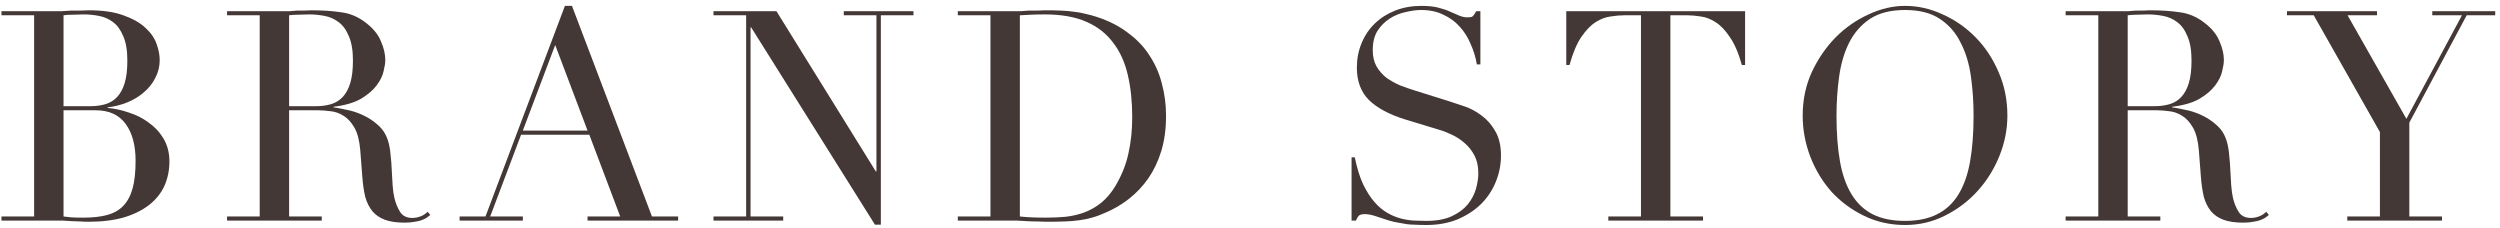
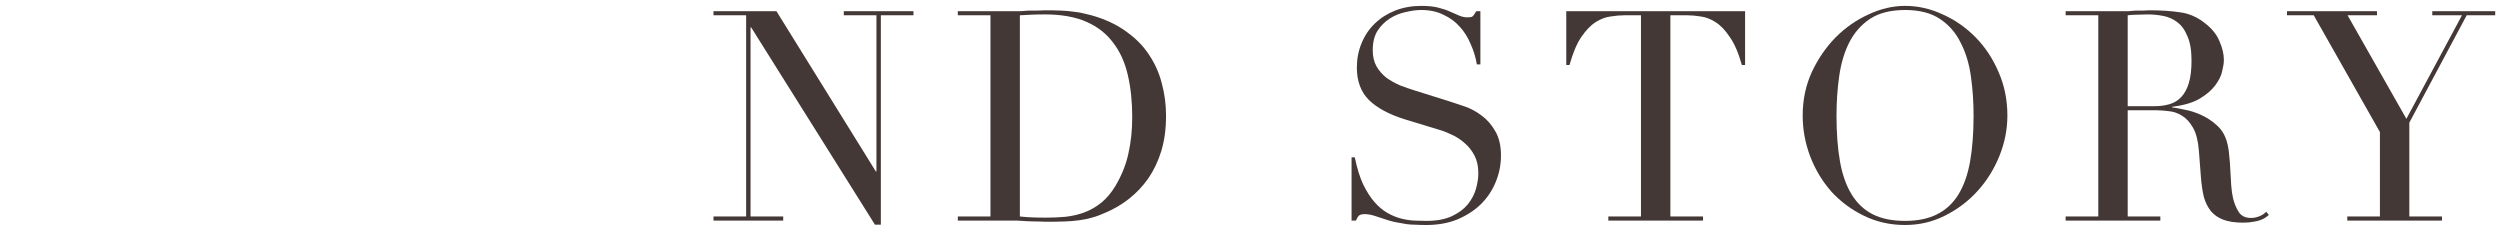
<svg xmlns="http://www.w3.org/2000/svg" width="340" height="31" viewBox="0 0 340 31" fill="none">
  <path d="M319.229 29.439H323.669V17.959L314.669 2.08H311.029V1.52H323.269V2.08H319.269L327.269 16.16L334.829 2.08H330.789V1.52H339.349V2.08H335.469L327.669 16.68V29.439H332.109V30H319.229V29.439Z" fill="#433835" />
  <path d="M289.367 14.44H293.047C293.793 14.44 294.473 14.347 295.086 14.16C295.7 13.974 296.22 13.654 296.647 13.2C297.1 12.72 297.446 12.08 297.686 11.28C297.926 10.48 298.047 9.467 298.047 8.24C298.047 6.854 297.86 5.747 297.487 4.92C297.14 4.067 296.673 3.427 296.086 3C295.526 2.574 294.887 2.294 294.167 2.16C293.473 2.027 292.78 1.96 292.086 1.96C291.606 1.96 291.113 1.974 290.607 2C290.127 2 289.713 2.027 289.367 2.08V14.44ZM280.927 29.44H285.367V2.08H280.927V1.52H288.526C288.846 1.52 289.167 1.52 289.487 1.52C289.807 1.494 290.127 1.467 290.447 1.44C290.767 1.44 291.086 1.44 291.406 1.44C291.726 1.414 292.047 1.4 292.367 1.4C293.94 1.4 295.326 1.494 296.526 1.68C297.726 1.84 298.847 2.334 299.887 3.16C300.82 3.88 301.473 4.694 301.846 5.6C302.246 6.507 302.447 7.36 302.447 8.16C302.447 8.56 302.367 9.08 302.207 9.72C302.073 10.334 301.753 10.974 301.246 11.64C300.766 12.28 300.06 12.88 299.126 13.44C298.193 13.974 296.953 14.334 295.406 14.52V14.6C295.833 14.654 296.406 14.76 297.126 14.92C297.873 15.054 298.62 15.294 299.367 15.64C300.14 15.987 300.847 16.454 301.487 17.04C302.127 17.6 302.58 18.334 302.846 19.24C303.006 19.774 303.113 20.387 303.167 21.08C303.247 21.747 303.3 22.44 303.327 23.16C303.38 23.88 303.42 24.574 303.447 25.24C303.5 25.907 303.58 26.467 303.686 26.92C303.846 27.614 304.1 28.24 304.447 28.8C304.793 29.36 305.353 29.64 306.126 29.64C306.473 29.64 306.833 29.574 307.207 29.44C307.58 29.307 307.913 29.094 308.207 28.8L308.566 29.24C308.433 29.347 308.273 29.467 308.087 29.6C307.927 29.707 307.713 29.814 307.447 29.92C307.18 30.027 306.847 30.107 306.447 30.16C306.073 30.24 305.607 30.28 305.047 30.28C303.98 30.28 303.087 30.147 302.367 29.88C301.673 29.614 301.113 29.227 300.686 28.72C300.26 28.187 299.94 27.547 299.727 26.8C299.54 26.027 299.407 25.134 299.327 24.12L299.047 20.48C298.94 19.147 298.673 18.107 298.246 17.36C297.82 16.614 297.313 16.067 296.727 15.72C296.167 15.374 295.58 15.174 294.966 15.12C294.353 15.04 293.82 15 293.367 15H289.367V29.44H293.806V30H280.927V29.44Z" fill="#433835" />
  <path d="M249.765 15.72C249.765 18.12 249.925 20.213 250.245 22C250.565 23.787 251.099 25.28 251.845 26.48C252.592 27.68 253.552 28.573 254.725 29.16C255.899 29.747 257.352 30.04 259.085 30.04C260.792 30.04 262.232 29.747 263.405 29.16C264.605 28.573 265.579 27.68 266.325 26.48C267.072 25.28 267.605 23.787 267.925 22C268.245 20.213 268.405 18.12 268.405 15.72C268.405 13.88 268.285 12.107 268.045 10.4C267.805 8.666 267.339 7.133 266.645 5.8C265.979 4.44 265.032 3.36 263.805 2.56C262.605 1.76 261.032 1.36 259.085 1.36C257.139 1.36 255.552 1.76 254.325 2.56C253.125 3.36 252.179 4.44 251.485 5.8C250.819 7.133 250.365 8.666 250.125 10.4C249.885 12.107 249.765 13.88 249.765 15.72ZM245.165 15.72C245.165 13.586 245.579 11.613 246.405 9.8C247.259 7.986 248.339 6.413 249.645 5.08C250.979 3.746 252.472 2.706 254.125 1.96C255.779 1.186 257.432 0.8 259.085 0.8C260.845 0.8 262.552 1.186 264.205 1.96C265.885 2.706 267.379 3.746 268.685 5.08C269.992 6.413 271.032 7.986 271.805 9.8C272.605 11.613 273.005 13.586 273.005 15.72C273.005 17.587 272.645 19.413 271.925 21.2C271.205 22.986 270.219 24.573 268.965 25.96C267.712 27.346 266.232 28.466 264.525 29.32C262.845 30.173 261.032 30.6 259.085 30.6C257.085 30.6 255.232 30.186 253.525 29.36C251.819 28.533 250.339 27.44 249.085 26.08C247.859 24.693 246.899 23.107 246.205 21.32C245.512 19.506 245.165 17.64 245.165 15.72Z" fill="#433835" />
  <path d="M218.732 29.439H223.172V2.08H220.852C220.319 2.08 219.719 2.133 219.052 2.24C218.386 2.32 217.706 2.573 217.012 3C216.346 3.426 215.692 4.106 215.052 5.04C214.439 5.946 213.906 7.213 213.452 8.84H213.012V1.52H237.332V8.84H236.892C236.439 7.213 235.892 5.946 235.252 5.04C234.639 4.106 233.986 3.426 233.292 3C232.626 2.573 231.959 2.32 231.292 2.24C230.626 2.133 230.026 2.08 229.492 2.08H227.172V29.439H231.612V30H218.732V29.439Z" fill="#433835" />
  <path d="M183.812 21.4H184.253C184.546 22.84 184.919 24.053 185.372 25.04C185.852 26.026 186.372 26.84 186.932 27.48C187.492 28.12 188.079 28.613 188.693 28.96C189.306 29.306 189.919 29.56 190.533 29.72C191.173 29.88 191.773 29.973 192.333 30C192.919 30.026 193.466 30.04 193.973 30.04C195.386 30.04 196.546 29.826 197.452 29.4C198.359 28.973 199.079 28.44 199.613 27.8C200.146 27.133 200.519 26.427 200.732 25.68C200.946 24.907 201.053 24.2 201.053 23.56C201.053 22.627 200.879 21.826 200.533 21.16C200.186 20.493 199.746 19.933 199.212 19.48C198.679 19 198.092 18.613 197.452 18.32C196.839 18.026 196.253 17.8 195.693 17.64L191.092 16.24C188.932 15.573 187.293 14.693 186.173 13.6C185.079 12.507 184.533 11.04 184.533 9.2C184.533 8 184.746 6.893 185.173 5.88C185.599 4.84 186.199 3.946 186.973 3.2C187.746 2.453 188.666 1.866 189.732 1.44C190.826 1.013 192.012 0.8 193.292 0.8C194.226 0.8 194.999 0.88 195.613 1.04C196.253 1.2 196.799 1.386 197.253 1.6C197.706 1.786 198.106 1.96 198.452 2.12C198.826 2.28 199.199 2.36 199.572 2.36C199.919 2.36 200.146 2.32 200.253 2.24C200.386 2.133 200.559 1.893 200.773 1.52H201.333V8.76H200.853C200.693 7.8 200.412 6.88 200.012 6C199.639 5.093 199.146 4.306 198.533 3.64C197.919 2.946 197.172 2.4 196.292 2C195.439 1.573 194.439 1.36 193.292 1.36C192.652 1.36 191.946 1.453 191.173 1.64C190.399 1.8 189.679 2.093 189.012 2.52C188.346 2.946 187.786 3.506 187.333 4.2C186.906 4.893 186.693 5.773 186.693 6.84C186.693 7.693 186.866 8.426 187.212 9.04C187.559 9.626 187.999 10.133 188.533 10.56C189.093 10.96 189.706 11.306 190.372 11.6C191.066 11.867 191.759 12.107 192.452 12.32L197.292 13.84C197.799 14 198.439 14.213 199.212 14.48C199.986 14.746 200.732 15.146 201.452 15.68C202.199 16.213 202.826 16.92 203.333 17.8C203.866 18.68 204.133 19.8 204.133 21.16C204.133 22.413 203.893 23.613 203.413 24.76C202.959 25.88 202.293 26.88 201.413 27.76C200.533 28.613 199.466 29.306 198.212 29.84C196.959 30.346 195.546 30.6 193.973 30.6C193.413 30.6 192.919 30.587 192.493 30.56C192.066 30.56 191.666 30.533 191.292 30.48C190.919 30.427 190.546 30.36 190.173 30.28C189.799 30.227 189.386 30.133 188.932 30C188.399 29.84 187.826 29.653 187.212 29.44C186.599 29.227 186.066 29.12 185.613 29.12C185.213 29.12 184.933 29.2 184.773 29.36C184.639 29.52 184.519 29.733 184.413 30H183.812V21.4Z" fill="#433835" />
  <path d="M138.702 29.44C139.156 29.494 139.676 29.534 140.262 29.56C140.876 29.587 141.542 29.6 142.262 29.6C143.169 29.6 144.062 29.56 144.942 29.48C145.849 29.374 146.702 29.174 147.502 28.88C148.329 28.56 149.089 28.12 149.782 27.56C150.502 26.974 151.142 26.214 151.702 25.28C152.556 23.84 153.142 22.374 153.462 20.88C153.809 19.36 153.982 17.707 153.982 15.92C153.982 13.814 153.782 11.907 153.382 10.2C152.982 8.467 152.316 7 151.382 5.8C150.476 4.574 149.262 3.627 147.742 2.96C146.222 2.294 144.342 1.96 142.102 1.96C141.436 1.96 140.822 1.974 140.262 2C139.729 2.027 139.209 2.054 138.702 2.08V29.44ZM130.262 29.44H134.702V2.08H130.262V1.52H137.702C138.076 1.52 138.449 1.52 138.822 1.52C139.196 1.494 139.569 1.467 139.942 1.44C140.316 1.44 140.689 1.44 141.062 1.44C141.436 1.414 141.809 1.4 142.182 1.4C142.982 1.4 143.689 1.414 144.302 1.44C144.942 1.467 145.529 1.52 146.062 1.6C146.622 1.654 147.142 1.747 147.622 1.88C148.129 1.987 148.662 2.134 149.222 2.32C150.849 2.854 152.249 3.574 153.422 4.48C154.622 5.36 155.596 6.387 156.342 7.56C157.116 8.734 157.676 10.014 158.022 11.4C158.396 12.787 158.582 14.24 158.582 15.76C158.582 17.52 158.369 19.107 157.942 20.52C157.516 21.907 156.929 23.147 156.182 24.24C155.436 25.307 154.556 26.24 153.542 27.04C152.556 27.814 151.489 28.44 150.342 28.92C149.702 29.214 149.089 29.44 148.502 29.6C147.942 29.76 147.356 29.88 146.742 29.96C146.156 30.04 145.502 30.094 144.782 30.12C144.062 30.147 143.236 30.16 142.302 30.16C141.902 30.16 141.476 30.147 141.022 30.12C140.569 30.12 140.116 30.107 139.662 30.08C139.209 30.054 138.756 30.027 138.302 30C137.876 30 137.462 30 137.062 30H130.262V29.44Z" fill="#433835" />
  <path d="M97.035 29.439H101.475V2.08H97.035V1.52H105.595L119.115 23.32H119.195V2.08H114.755V1.52H124.235V2.08H119.795V30.559H118.995L102.155 3.72H102.075V29.439H106.515V30H97.035V29.439Z" fill="#433835" />
-   <path d="M75.507 6.12L71.107 17.76H79.907L75.507 6.12ZM62.507 29.44H66.027L76.827 0.8H77.787L88.667 29.44H92.227V30H79.907V29.44H84.347L80.147 18.32H70.867L66.667 29.44H71.107V30H62.507V29.44Z" fill="#433835" />
-   <path d="M39.32 14.44H43C43.746 14.44 44.426 14.347 45.04 14.16C45.653 13.974 46.173 13.654 46.6 13.2C47.053 12.72 47.4 12.08 47.64 11.28C47.88 10.48 48 9.467 48 8.24C48 6.854 47.813 5.747 47.44 4.92C47.093 4.067 46.626 3.427 46.04 3C45.48 2.574 44.84 2.294 44.12 2.16C43.426 2.027 42.733 1.96 42.04 1.96C41.56 1.96 41.066 1.974 40.56 2C40.08 2 39.666 2.027 39.32 2.08V14.44ZM30.88 29.44H35.32V2.08H30.88V1.52H38.48C38.8 1.52 39.12 1.52 39.44 1.52C39.76 1.494 40.08 1.467 40.4 1.44C40.72 1.44 41.04 1.44 41.36 1.44C41.68 1.414 42 1.4 42.32 1.4C43.893 1.4 45.28 1.494 46.48 1.68C47.68 1.84 48.8 2.334 49.84 3.16C50.773 3.88 51.426 4.694 51.8 5.6C52.2 6.507 52.4 7.36 52.4 8.16C52.4 8.56 52.32 9.08 52.16 9.72C52.026 10.334 51.706 10.974 51.2 11.64C50.72 12.28 50.013 12.88 49.08 13.44C48.146 13.974 46.906 14.334 45.36 14.52V14.6C45.786 14.654 46.36 14.76 47.08 14.92C47.826 15.054 48.573 15.294 49.32 15.64C50.093 15.987 50.8 16.454 51.44 17.04C52.08 17.6 52.533 18.334 52.8 19.24C52.96 19.774 53.066 20.387 53.12 21.08C53.2 21.747 53.253 22.44 53.28 23.16C53.333 23.88 53.373 24.574 53.4 25.24C53.453 25.907 53.533 26.467 53.64 26.92C53.8 27.614 54.053 28.24 54.4 28.8C54.746 29.36 55.306 29.64 56.08 29.64C56.426 29.64 56.786 29.574 57.16 29.44C57.533 29.307 57.866 29.094 58.16 28.8L58.52 29.24C58.386 29.347 58.226 29.467 58.04 29.6C57.88 29.707 57.666 29.814 57.4 29.92C57.133 30.027 56.8 30.107 56.4 30.16C56.026 30.24 55.56 30.28 55 30.28C53.933 30.28 53.04 30.147 52.32 29.88C51.626 29.614 51.066 29.227 50.64 28.72C50.213 28.187 49.893 27.547 49.68 26.8C49.493 26.027 49.36 25.134 49.28 24.12L49 20.48C48.893 19.147 48.626 18.107 48.2 17.36C47.773 16.614 47.266 16.067 46.68 15.72C46.12 15.374 45.533 15.174 44.92 15.12C44.306 15.04 43.773 15 43.32 15H39.32V29.44H43.76V30H30.88V29.44Z" fill="#433835" />
-   <path d="M8.64 14.44H12.32C13.067 14.44 13.747 14.347 14.36 14.16C14.973 13.974 15.493 13.654 15.92 13.2C16.373 12.72 16.72 12.08 16.96 11.28C17.2 10.48 17.32 9.467 17.32 8.24C17.32 6.854 17.133 5.747 16.76 4.92C16.413 4.067 15.947 3.427 15.36 3C14.8 2.574 14.16 2.294 13.44 2.16C12.747 2.027 12.053 1.96 11.36 1.96C10.88 1.96 10.387 1.974 9.88 2C9.4 2 8.987 2.027 8.64 2.08V14.44ZM8.64 29.44C8.96 29.467 9.307 29.507 9.68 29.56C10.08 29.587 10.64 29.6 11.36 29.6C12.613 29.6 13.68 29.48 14.56 29.24C15.467 29 16.2 28.587 16.76 28C17.347 27.387 17.773 26.587 18.04 25.6C18.307 24.614 18.44 23.374 18.44 21.88C18.44 19.747 17.987 18.067 17.08 16.84C16.173 15.614 14.827 15 13.04 15H8.64V29.44ZM0.2 29.44H4.64V2.08H0.2V1.52H7.2C7.6 1.52 8 1.52 8.4 1.52C8.827 1.494 9.253 1.467 9.68 1.44C10.107 1.44 10.52 1.44 10.92 1.44C11.32 1.414 11.707 1.4 12.08 1.4C14.027 1.4 15.627 1.64 16.88 2.12C18.133 2.574 19.12 3.147 19.84 3.84C20.56 4.507 21.053 5.24 21.32 6.04C21.587 6.814 21.72 7.52 21.72 8.16C21.72 9.04 21.52 9.854 21.12 10.6C20.747 11.347 20.227 12 19.56 12.56C18.92 13.12 18.173 13.574 17.32 13.92C16.467 14.267 15.573 14.494 14.64 14.6V14.68C15.6 14.76 16.573 14.974 17.56 15.32C18.573 15.64 19.48 16.107 20.28 16.72C21.107 17.307 21.773 18.04 22.28 18.92C22.787 19.8 23.04 20.814 23.04 21.96C23.04 23.16 22.813 24.267 22.36 25.28C21.907 26.267 21.227 27.12 20.32 27.84C19.413 28.56 18.267 29.134 16.88 29.56C15.493 29.96 13.88 30.16 12.04 30.16C11.667 30.16 11.293 30.147 10.92 30.12C10.573 30.12 10.2 30.107 9.8 30.08C9.4 30.054 8.987 30.027 8.56 30C8.133 30 7.68 30 7.2 30H0.2V29.44Z" fill="#433835" />
</svg>